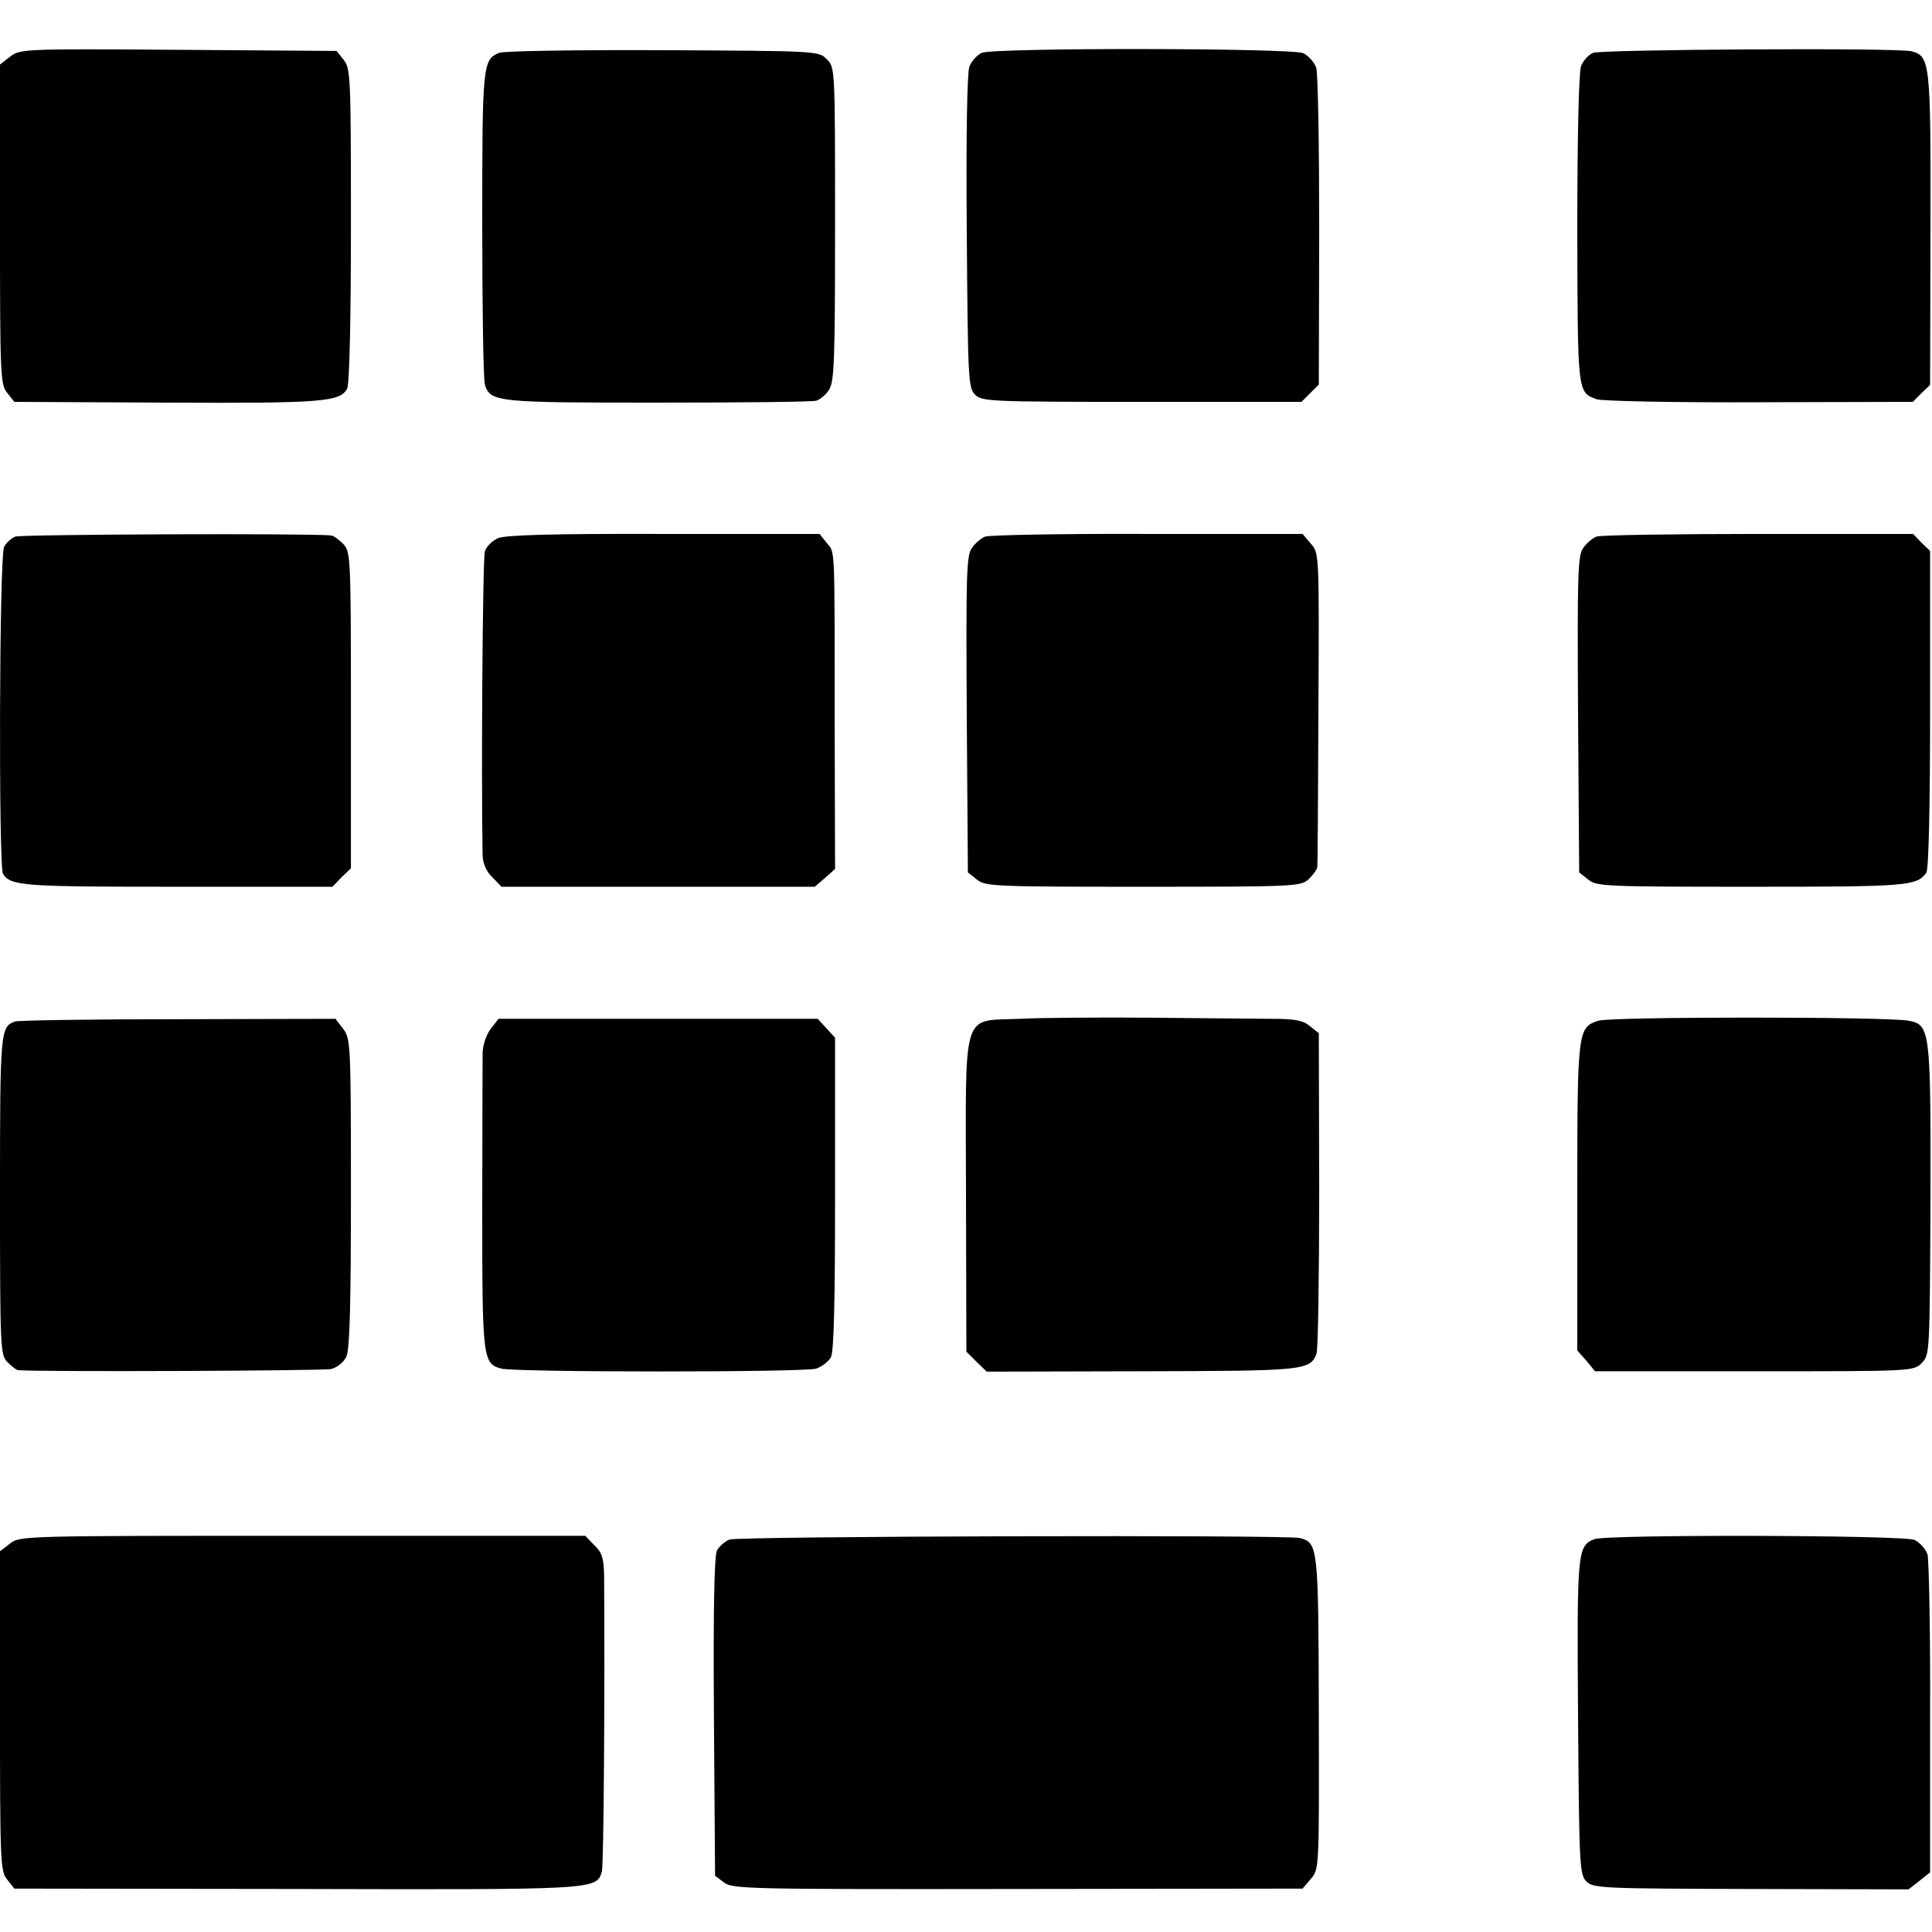
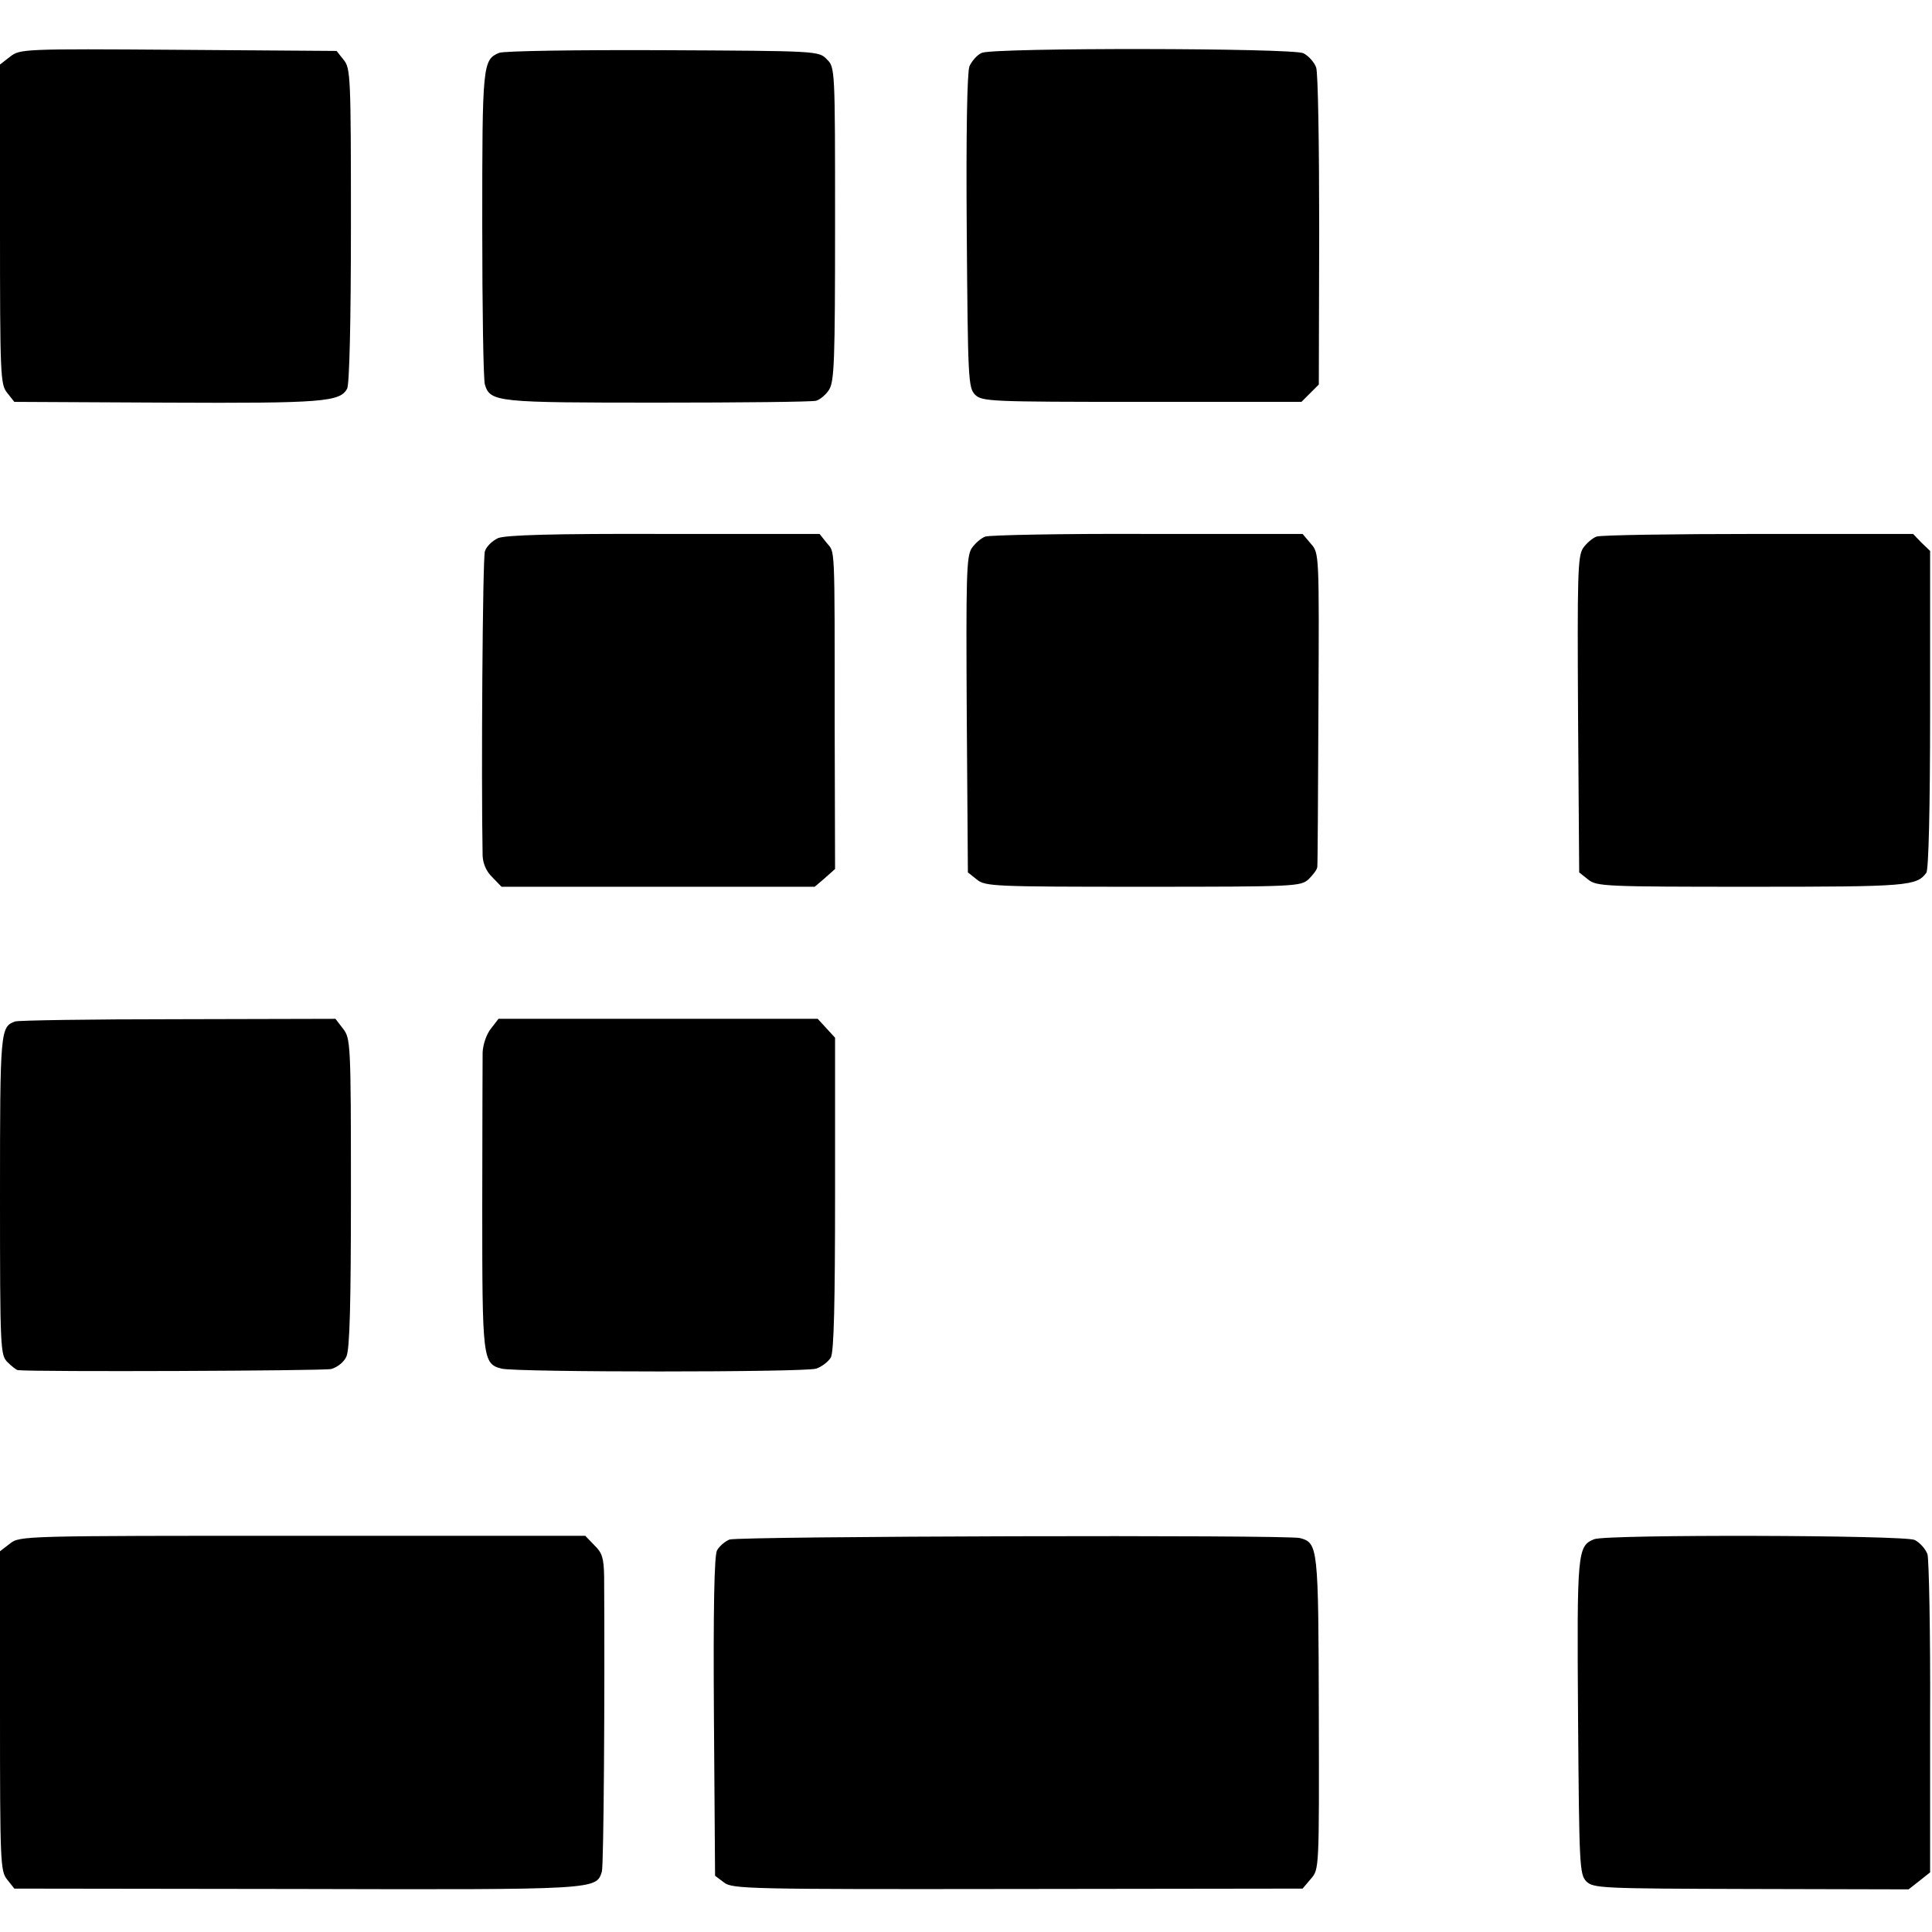
<svg xmlns="http://www.w3.org/2000/svg" version="1.0" width="512pt" height="512pt" viewBox="0 0 512 512" preserveAspectRatio="xMidYMid meet">
  <g transform="translate(0,512) scale(0.1,-0.1)" fill="#000000" stroke="none">
    <path d="M27 4970 l-27 -21 0 -424 c0 -401 1 -424 19 -446 l19 -24 404 -2 c413 -2 459 2 478 37 6 12 10 178 10 433 0 393 -1 416 -19 438 l-19 24 -419 3 c-413 3 -420 2 -446 -18z" />
    <path d="M1323 4980 c-44 -18 -45 -32 -45 -455 0 -221 3 -412 7 -424 14 -47 33 -48 460 -48 220 0 408 2 418 5 10 3 26 16 34 29 14 22 16 75 16 440 0 412 0 415 -22 436 -21 22 -25 22 -434 24 -226 1 -422 -2 -434 -7z" />
    <path d="M2602 4980 c-12 -5 -27 -22 -33 -36 -6 -18 -9 -175 -7 -439 3 -391 4 -412 22 -431 19 -18 38 -19 443 -19 l422 0 23 23 23 23 1 407 c0 224 -3 419 -8 433 -5 14 -20 31 -34 38 -31 14 -817 15 -852 1z" />
-     <path d="M4222 4980 c-12 -5 -27 -21 -32 -35 -6 -16 -10 -189 -10 -433 1 -435 0 -431 51 -450 13 -5 206 -9 431 -8 l407 1 23 23 23 22 1 413 c1 442 -1 458 -50 471 -35 10 -819 5 -844 -4z" />
-     <path d="M41 3698 c-11 -4 -24 -16 -30 -27 -13 -23 -15 -849 -3 -867 21 -32 53 -34 462 -34 l411 0 24 25 25 24 0 419 c0 407 -1 419 -20 440 -12 12 -26 23 -33 23 -51 6 -821 3 -836 -3z" />
    <path d="M1320 3694 c-15 -7 -31 -22 -35 -35 -6 -17 -10 -602 -6 -807 1 -21 10 -42 26 -57 l24 -25 415 0 415 0 27 23 27 24 -1 379 c0 492 1 458 -21 485 l-19 24 -412 0 c-298 1 -419 -3 -440 -11z" />
    <path d="M2611 3698 c-11 -4 -27 -18 -36 -31 -14 -22 -15 -74 -13 -442 l3 -417 24 -19 c22 -18 45 -19 440 -19 406 0 418 1 439 20 12 12 23 26 23 33 1 7 2 196 3 421 2 409 2 410 -20 435 l-22 26 -411 0 c-225 1 -419 -3 -430 -7z" />
    <path d="M4231 3698 c-11 -4 -27 -18 -36 -31 -14 -22 -15 -74 -13 -442 l3 -417 24 -19 c22 -18 44 -19 433 -19 414 0 437 2 463 37 6 9 10 167 10 433 l0 420 -23 22 -22 23 -410 0 c-226 0 -419 -3 -429 -7z" />
-     <path d="M2702 2420 c-155 -7 -143 34 -142 -468 l1 -414 27 -27 27 -26 410 1 c433 1 447 2 464 47 4 12 7 208 7 435 l-1 414 -24 19 c-18 15 -40 19 -100 19 -42 0 -186 2 -321 3 -135 1 -292 0 -348 -3z" />
-     <path d="M4236 2415 c-55 -18 -56 -24 -56 -467 l0 -407 24 -27 23 -28 422 0 c420 0 422 0 444 22 21 22 21 24 23 429 1 456 -1 467 -58 478 -58 11 -789 11 -822 0z" />
    <path d="M40 2413 c-39 -14 -40 -23 -40 -460 0 -410 1 -424 20 -443 11 -11 23 -20 27 -21 45 -5 810 -2 831 3 17 5 34 19 40 33 9 19 12 144 12 434 0 398 -1 409 -21 435 l-20 26 -417 -1 c-229 0 -424 -3 -432 -6z" />
    <path d="M1301 2394 c-12 -15 -21 -42 -22 -63 0 -20 -1 -204 -1 -410 0 -402 1 -415 51 -428 40 -10 802 -10 834 0 15 5 33 19 39 30 8 16 11 144 11 435 l0 412 -23 25 -23 25 -423 0 -423 0 -20 -26z" />
    <path d="M26 1029 l-26 -20 0 -424 c0 -401 1 -424 19 -446 l19 -24 749 -1 c797 -2 793 -2 808 46 5 16 8 472 6 783 -1 48 -5 62 -26 82 l-24 25 -749 0 c-743 0 -750 0 -776 -21z" />
    <path d="M1933 1040 c-12 -5 -27 -18 -33 -29 -7 -15 -10 -150 -8 -442 l3 -420 24 -18 c22 -17 67 -18 778 -17 l755 1 22 26 c22 25 22 26 21 440 -1 441 -2 450 -50 463 -34 9 -1488 5 -1512 -4z" />
    <path d="M4225 1041 c-45 -18 -46 -33 -43 -472 3 -395 4 -416 22 -435 19 -18 39 -19 437 -20 l417 -1 28 22 29 23 0 408 c1 225 -3 421 -7 435 -5 14 -20 31 -34 38 -29 13 -816 15 -849 2z" />
  </g>
</svg>